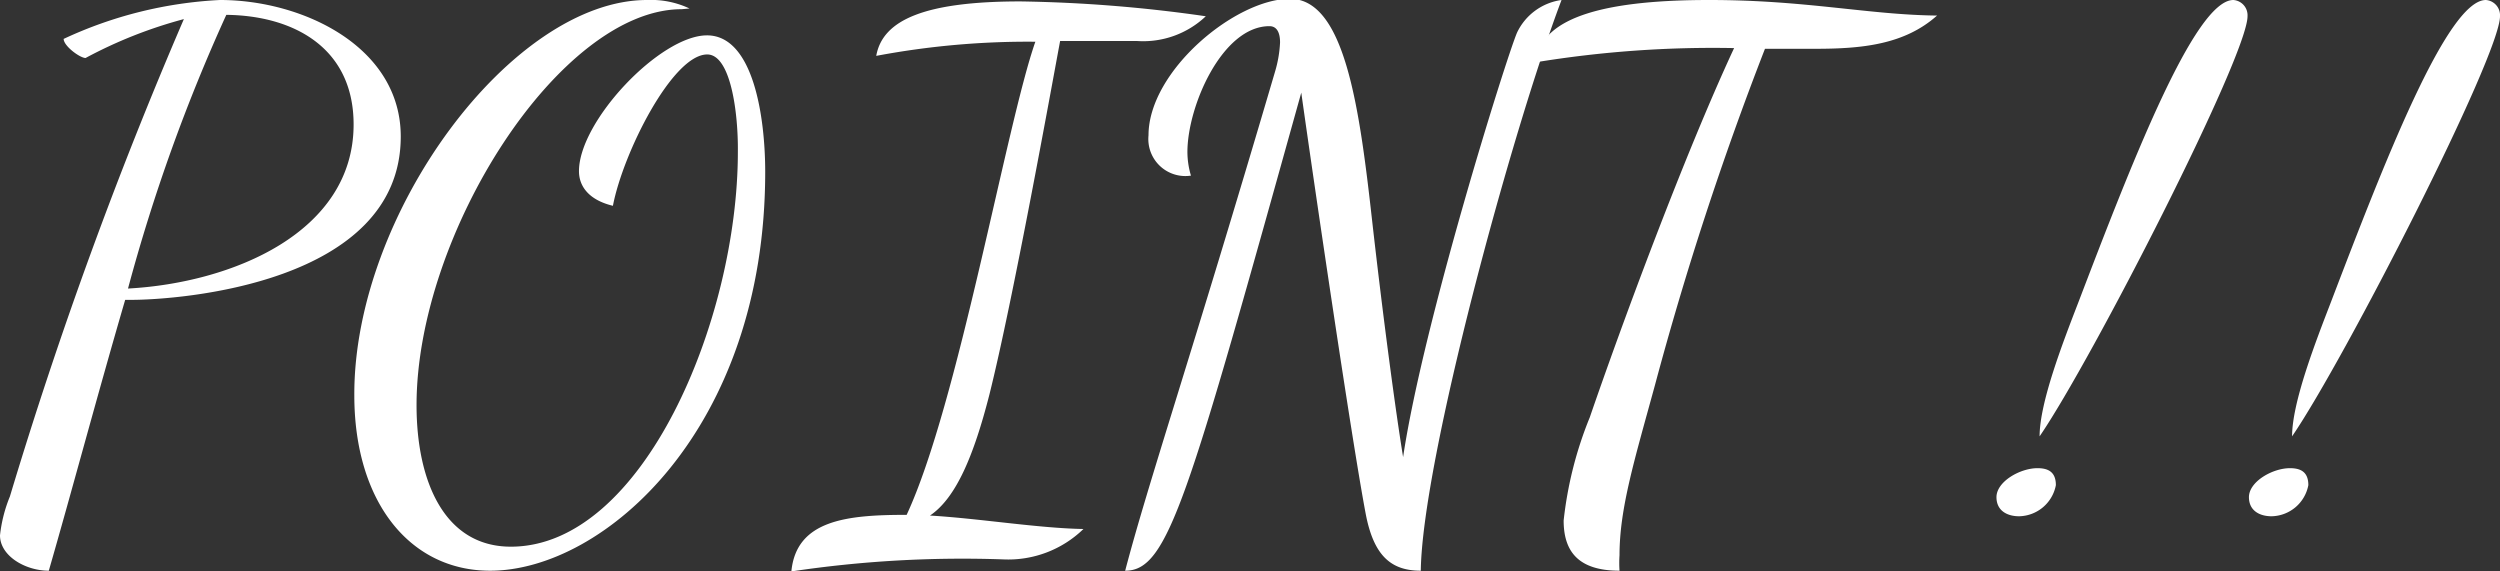
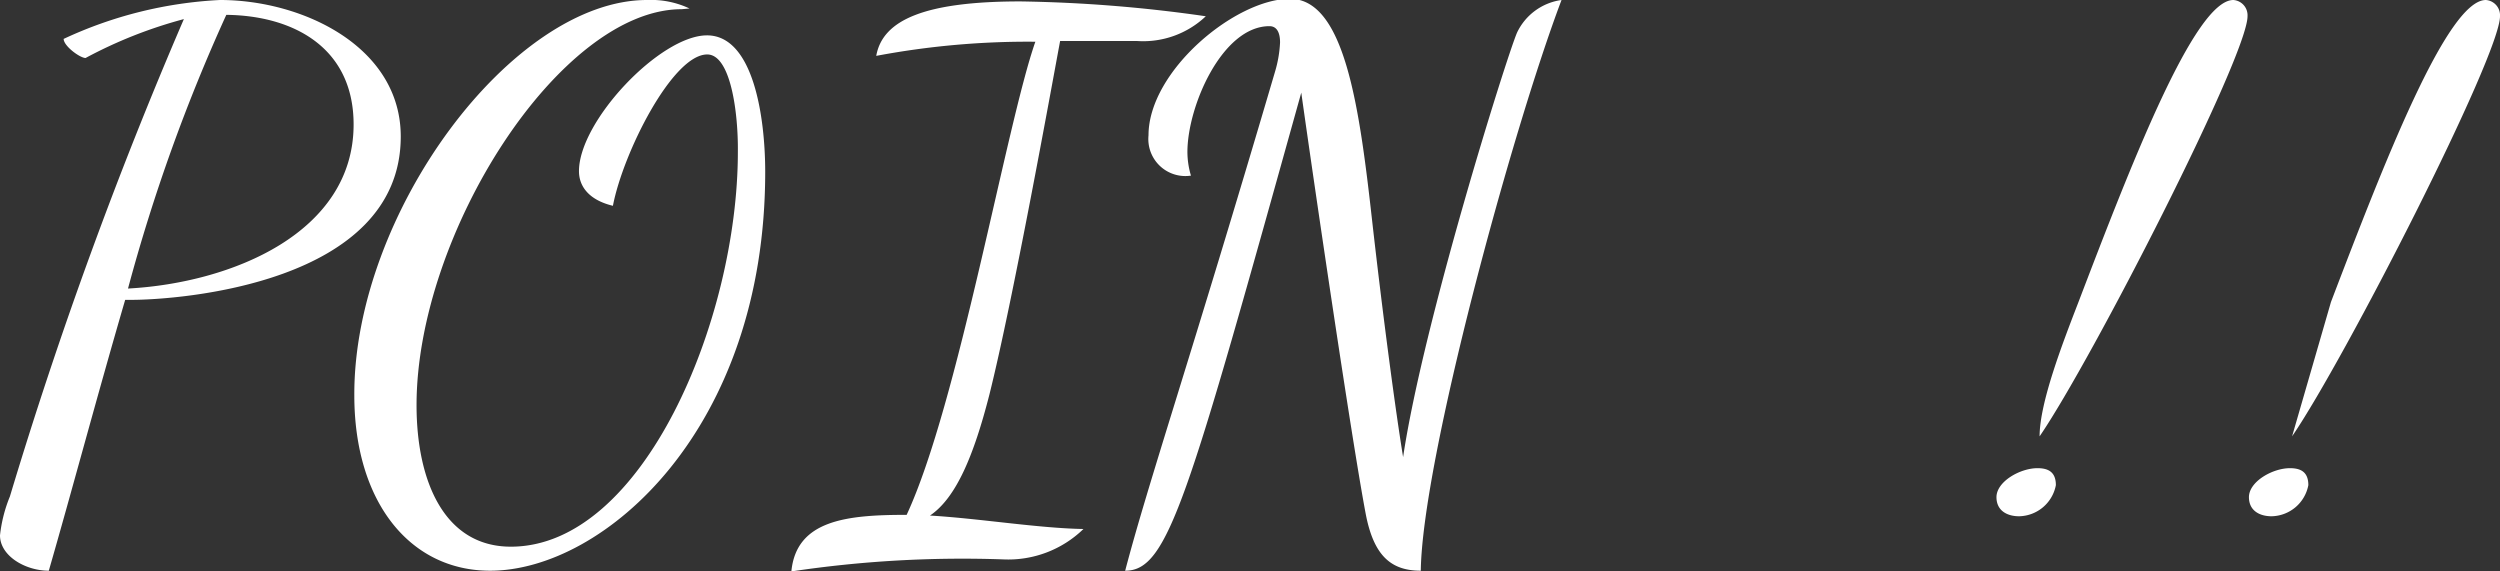
<svg xmlns="http://www.w3.org/2000/svg" viewBox="0 0 106.05 24.24">
  <rect x="0" y="0" width="106.05" height="24.24" fill="#333333" stroke="none" />
  <defs>
    <style>.cls-1{fill:#fff;}</style>
  </defs>
  <title>アセット 18</title>
  <g id="レイヤー_2" data-name="レイヤー 2">
    <g id="feature">
      <g id="text">
        <path class="cls-1" d="M5.31,12.72C4.11,16.83,3,21,2.07,24.21c-1,0-2.07-.63-2.07-1.5a6.07,6.07,0,0,1,.42-1.65A188.18,188.18,0,0,1,7.8.81,19.26,19.26,0,0,0,3.63,2.46c-.24,0-.93-.51-.93-.81A17.72,17.72,0,0,1,9.33,0C12.87,0,17,2,17,5.79c0,6.27-9.48,6.93-11.43,6.93ZM9.6.63A74.61,74.61,0,0,0,5.43,12.24C9.84,12,15,9.87,15,5.28,15,2,12.42.66,9.6.63Z" />
        <path class="cls-1" d="M28.92.39c-5.16,0-11.25,9.51-11.25,16.8,0,3.21,1.17,6,4,6,5.61,0,9.63-9.63,9.63-16.74C31.32,4.8,31,2.31,30,2.31c-1.47,0-3.57,4.17-4,6.42-1-.24-1.44-.81-1.44-1.47,0-2.13,3.45-5.76,5.43-5.76S32.46,5,32.46,7.29c0,10.92-6.84,16.92-11.67,16.92-3.42,0-5.76-2.94-5.76-7.44C15,9.06,21.72,0,27.45,0a3.84,3.84,0,0,1,1.8.36Z" />
        <path class="cls-1" d="M43.29.06a60.8,60.8,0,0,1,7.86.63,3.86,3.86,0,0,1-2.91,1.05c-1.26,0-2.34,0-3.27,0-.39,2.1-2,11-3,15-.66,2.58-1.41,4.38-2.52,5.13,2.07.12,4.62.54,6.51.57a4.58,4.58,0,0,1-3.39,1.29,49,49,0,0,0-9,.51c.21-2.19,2.37-2.4,4.89-2.4,2.19-4.71,4.23-16.56,5.46-20.07a34.69,34.69,0,0,0-6.75.6C37.44.84,39.24.06,43.29.06Z" />
        <path class="cls-1" d="M60.27,24.21c-1.26,0-2-.63-2.34-2.43-.6-3.18-2.19-14-2.73-17.85-4.83,17.31-5.64,20.28-7.47,20.28,1-3.81,2.76-8.94,6.36-21.18A5.14,5.14,0,0,0,54.3,1.8c0-.39-.12-.69-.45-.69-2,0-3.48,3.39-3.48,5.34a3.54,3.54,0,0,0,.15,1,1.57,1.57,0,0,1-1.8-1.71c0-2.73,3.69-5.79,6-5.79s2.94,4.53,3.48,9.36c.45,4,1,8.13,1.32,10.08.84-5.64,4.35-16.86,4.83-18A2.46,2.46,0,0,1,66.24,0C64.14,5.55,60.33,19.53,60.27,24.21Z" />
-         <path class="cls-1" d="M72.51,0c4.11,0,6.75.63,9.66.66C80.79,1.89,79,2.07,77,2.07c-.69,0-1.41,0-2.13,0A137.48,137.48,0,0,0,70.2,16.35c-.87,3.18-1.5,5.22-1.5,7.2a4.86,4.86,0,0,0,0,.66c-1.8,0-2.37-.87-2.37-2.13a16.18,16.18,0,0,1,1.11-4.38c1.35-3.93,4-11.1,6.12-15.66a46.49,46.49,0,0,0-8.4.6C65.34.63,68.37,0,72.51,0Z" />
        <path class="cls-1" d="M84.69,21.09c0-.66,1-1.23,1.74-1.23.48,0,.78.18.78.72a1.62,1.62,0,0,1-1.56,1.32C85.14,21.9,84.69,21.66,84.69,21.09Zm3.48-8.28C90.39,7,93.09,0,94.74,0a.65.65,0,0,1,.6.69c0,1.68-6.6,14.58-8.82,17.82C86.52,17.07,87.51,14.52,88.17,12.81Z" />
-         <path class="cls-1" d="M95.4,21.09c0-.66,1-1.23,1.74-1.23.48,0,.78.18.78.72a1.62,1.62,0,0,1-1.56,1.32C95.85,21.9,95.4,21.66,95.4,21.09Zm3.48-8.28C101.1,7,103.8,0,105.45,0a.65.65,0,0,1,.6.69c0,1.68-6.6,14.58-8.82,17.82C97.23,17.07,98.22,14.52,98.88,12.81Z" />
+         <path class="cls-1" d="M95.4,21.09c0-.66,1-1.23,1.74-1.23.48,0,.78.18.78.72a1.62,1.62,0,0,1-1.56,1.32C95.85,21.9,95.4,21.66,95.4,21.09Zm3.48-8.28C101.1,7,103.8,0,105.45,0a.65.65,0,0,1,.6.69c0,1.68-6.6,14.58-8.82,17.82Z" />
      </g>
    </g>
  </g>
</svg>